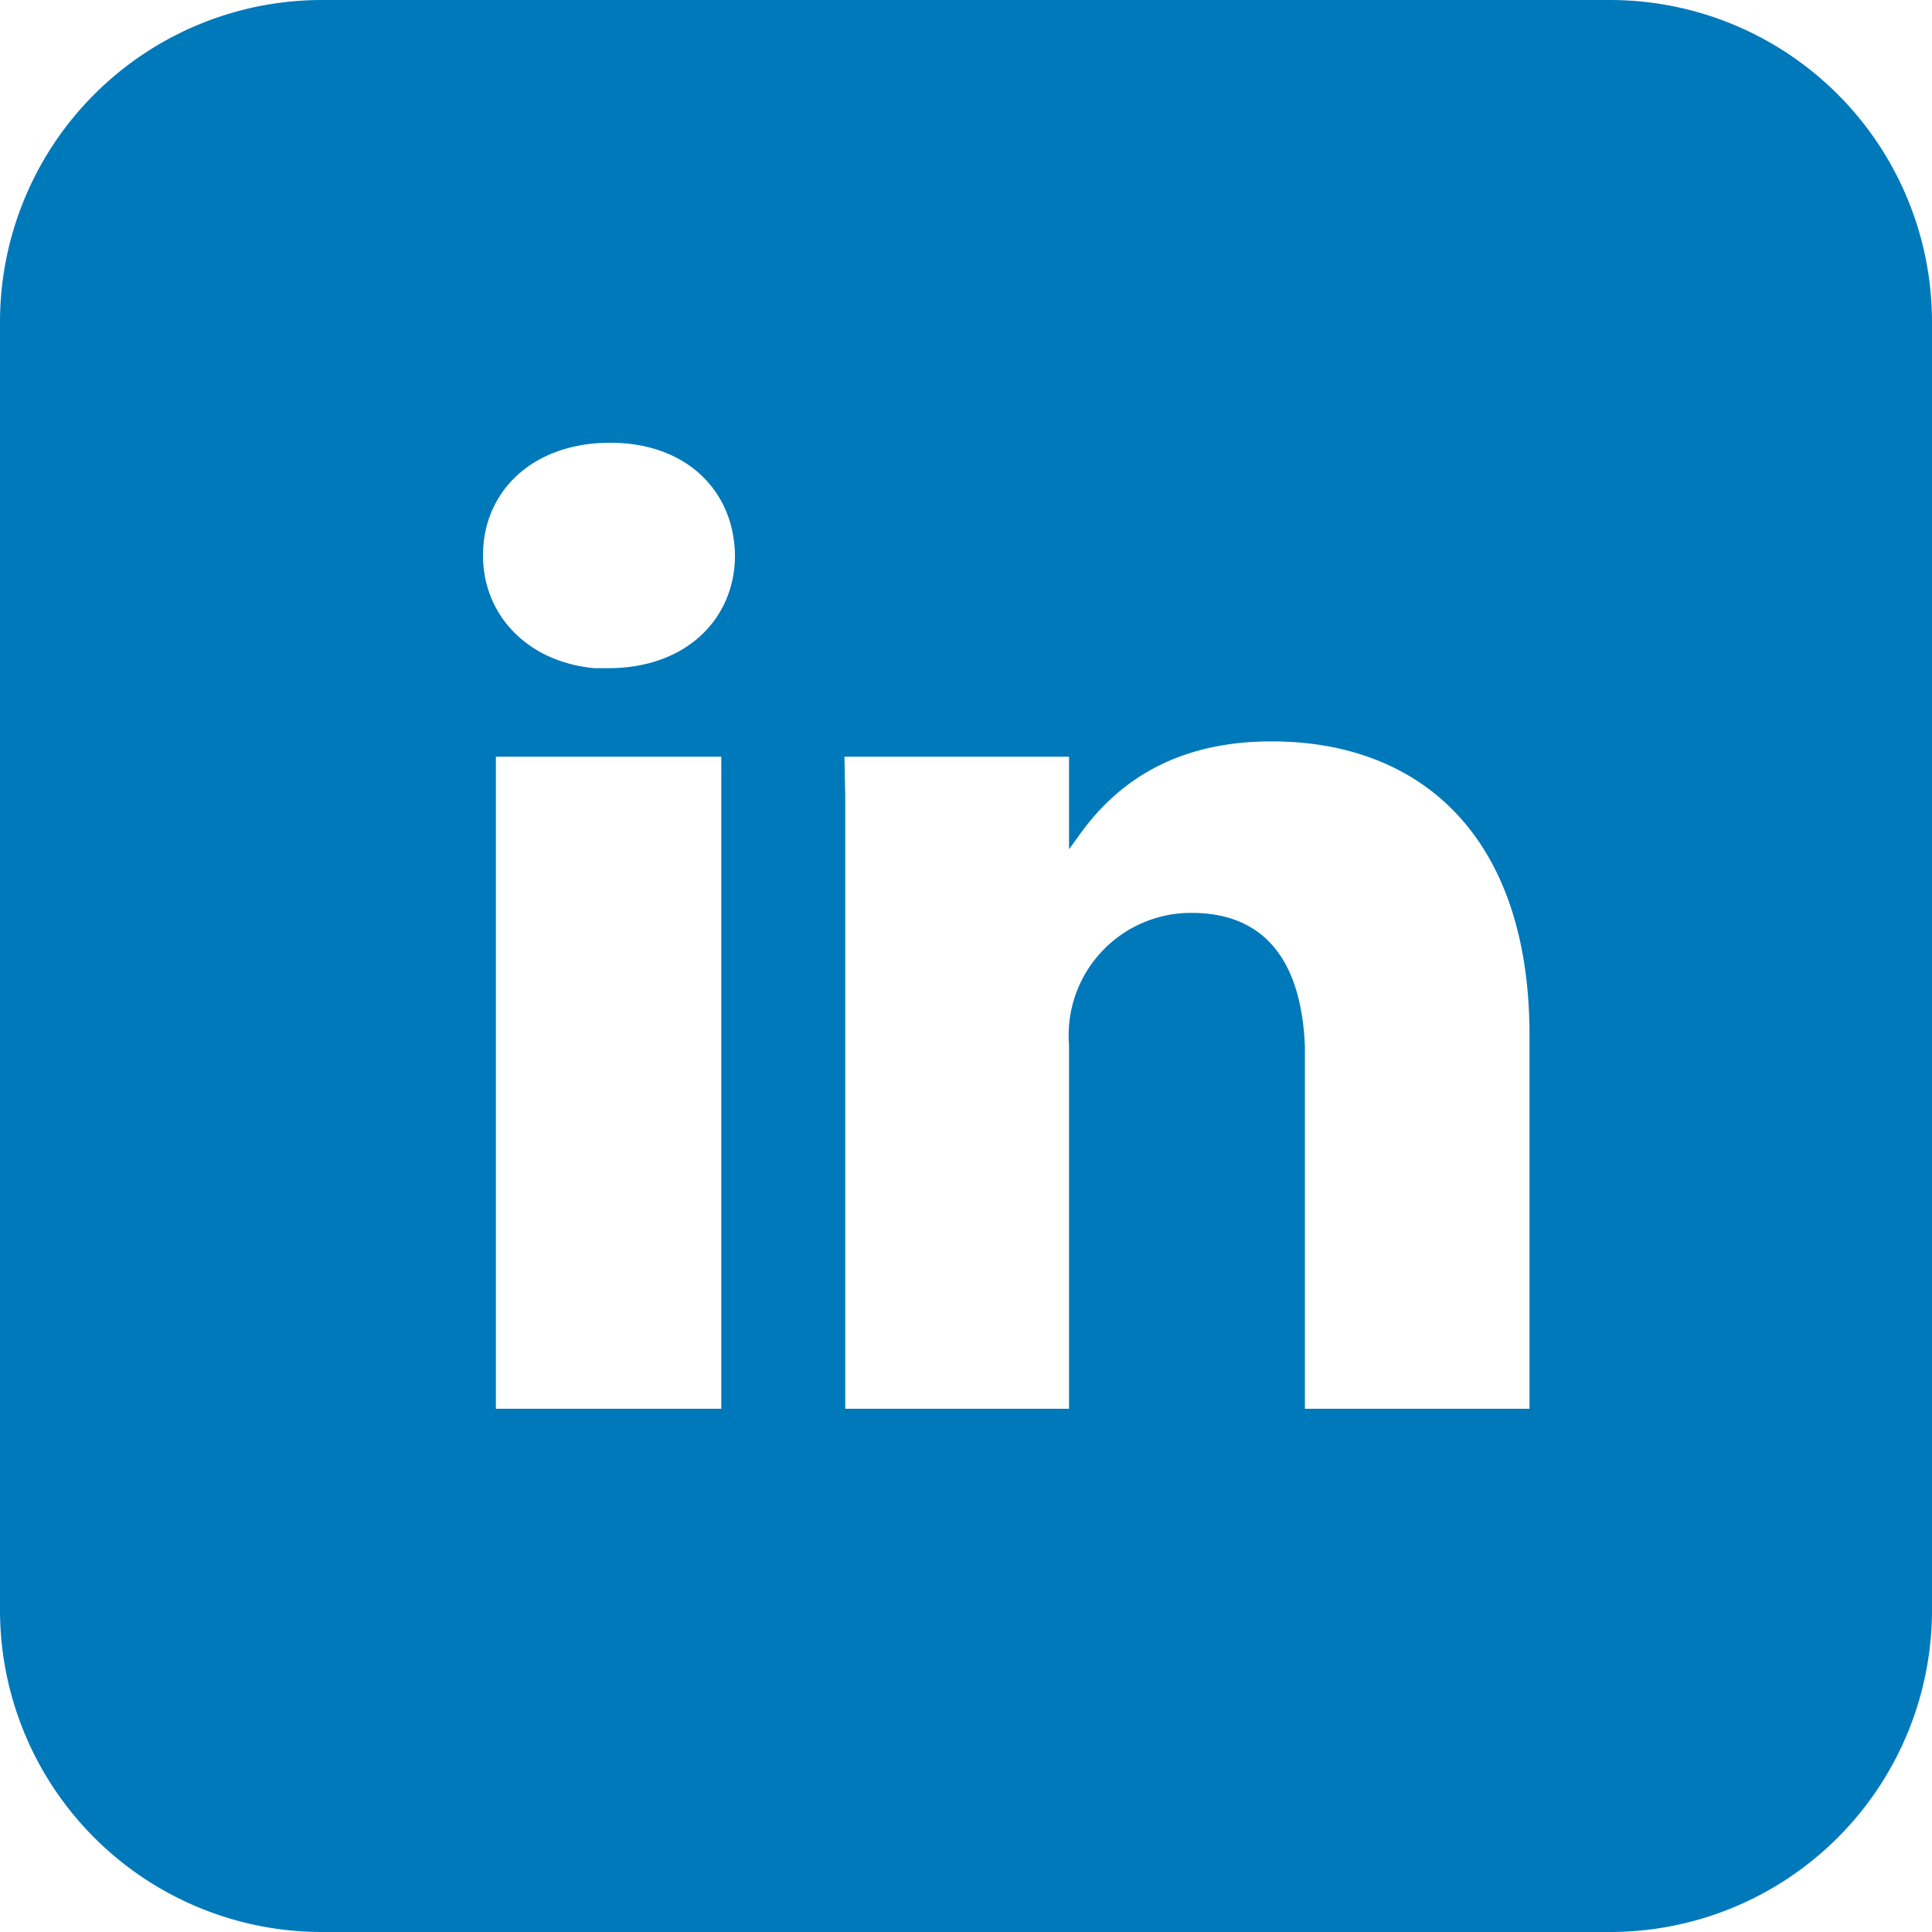
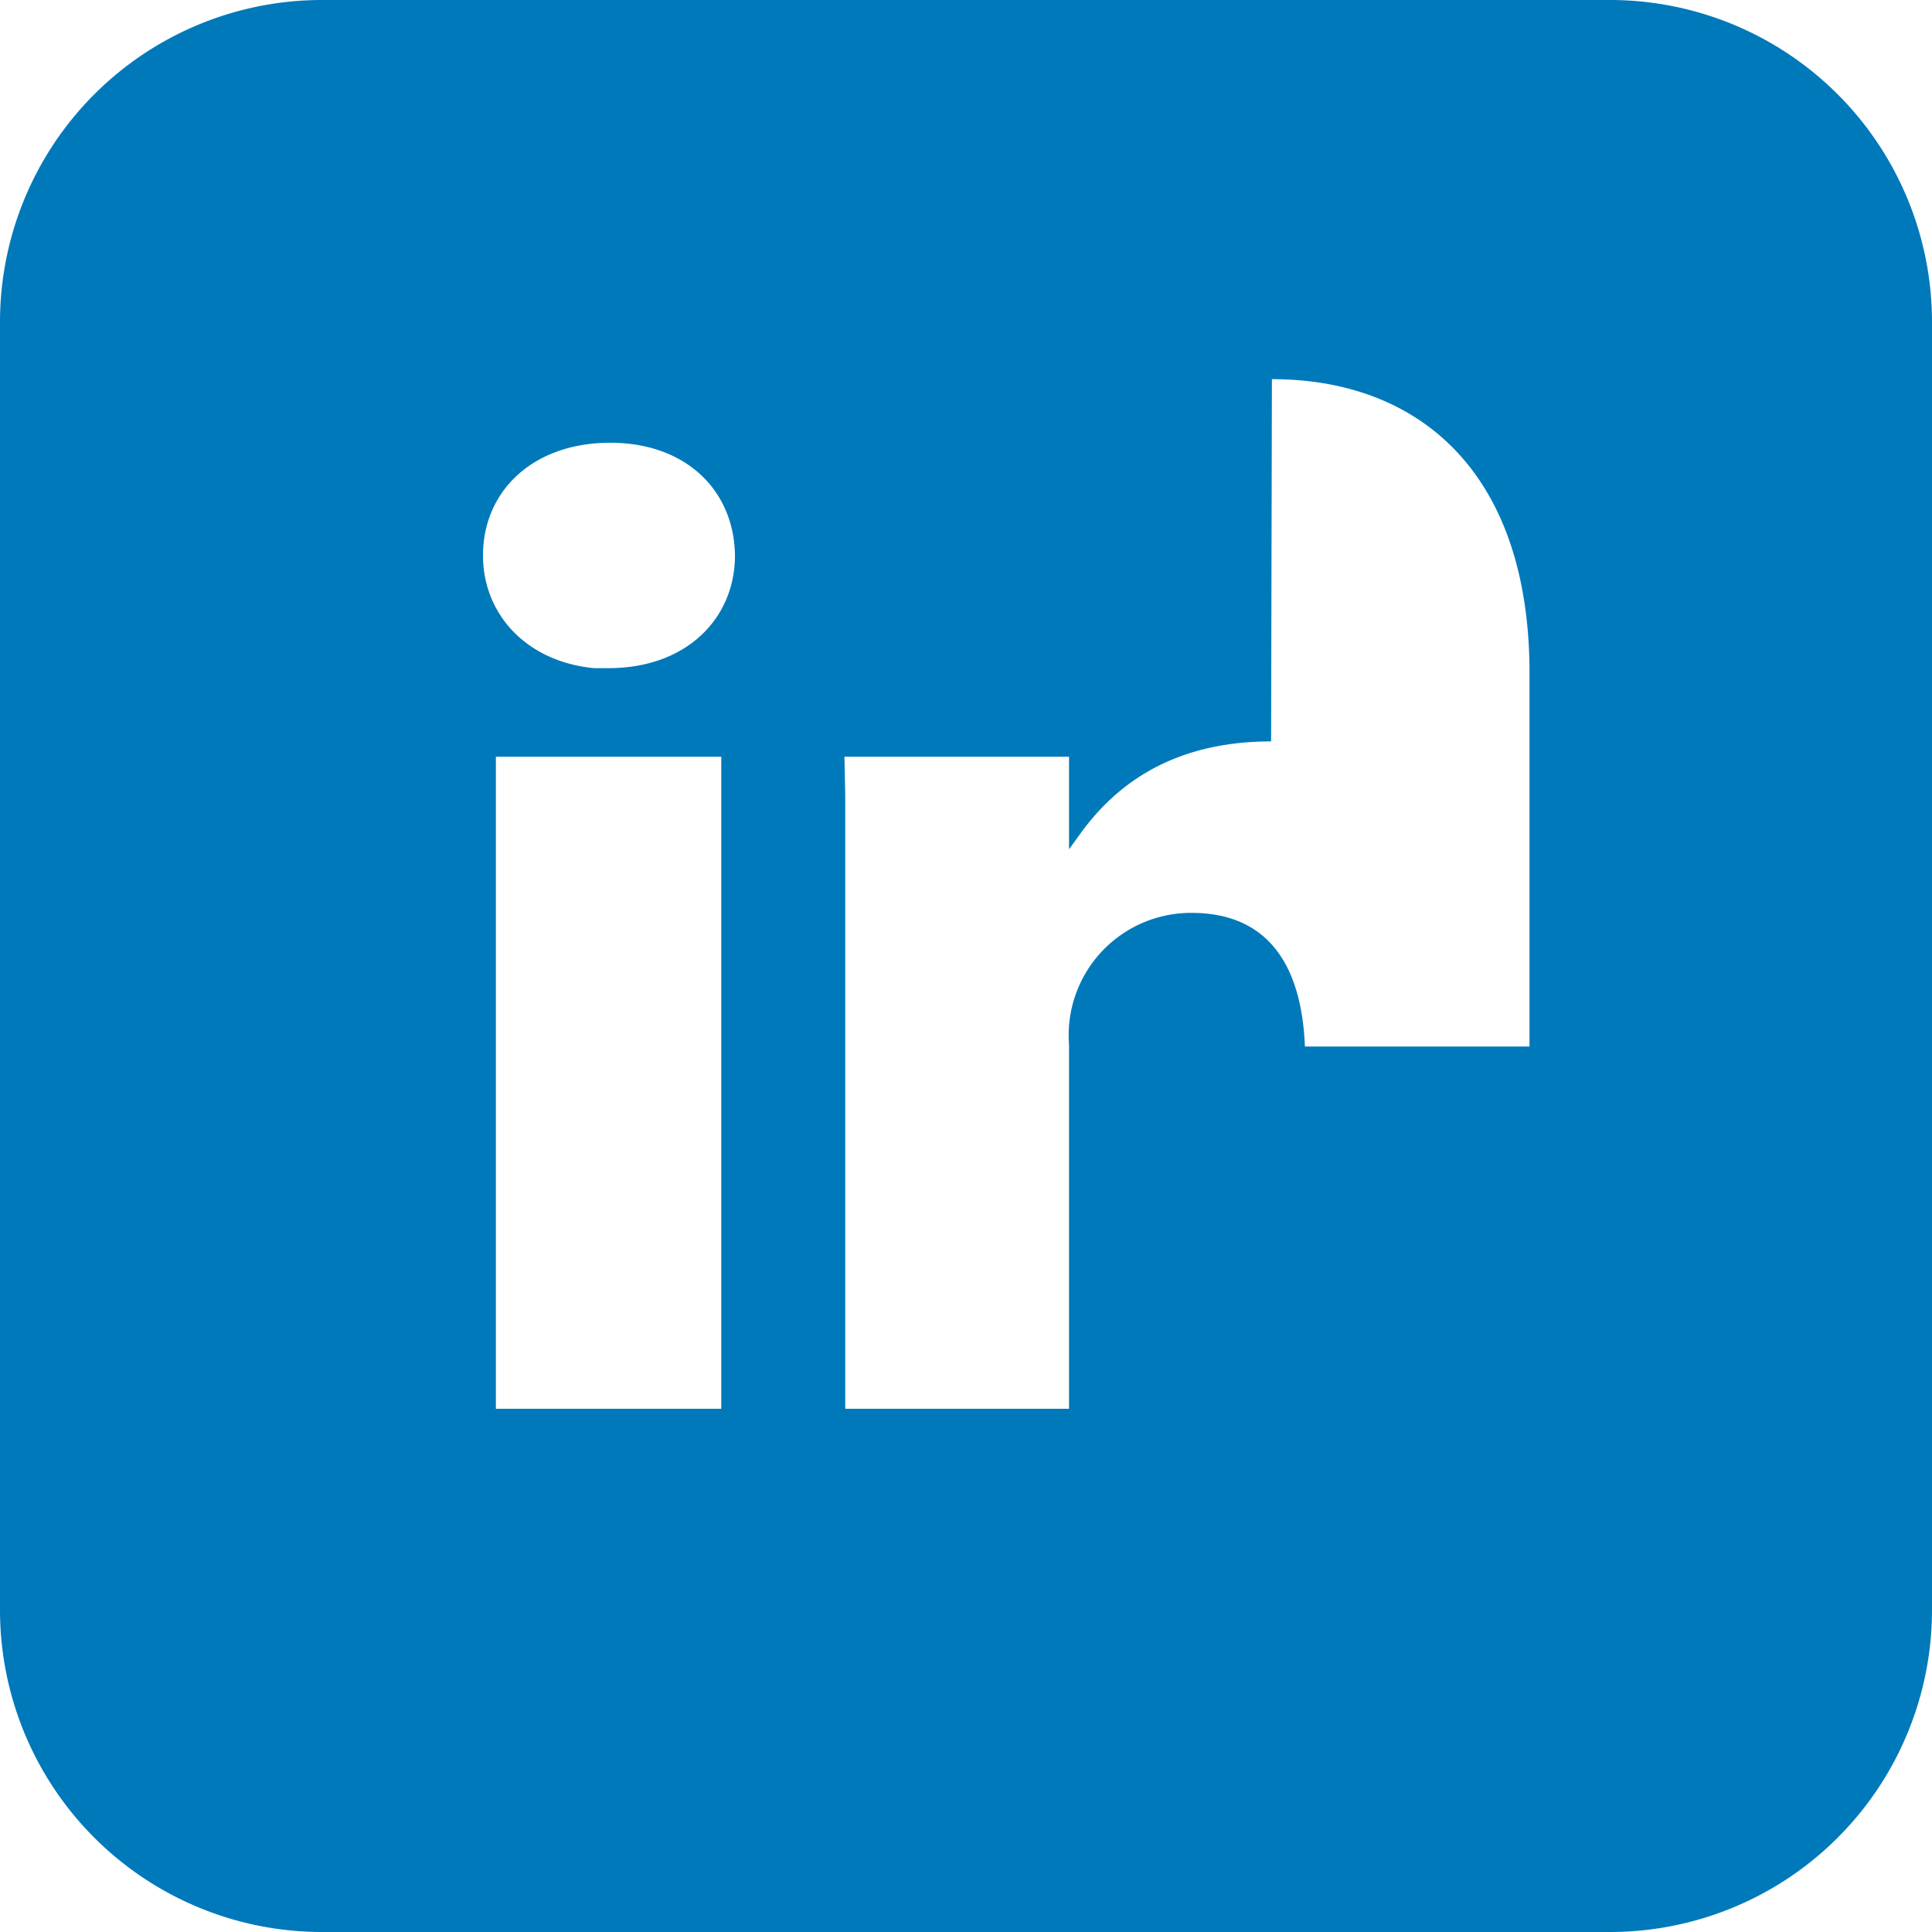
<svg xmlns="http://www.w3.org/2000/svg" width="24" height="24" viewBox="0 0 24 24" fill="#0079BB">
-   <path d="M20 0a4 4 0 0 1 4 4v16a4 4 0 0 1-4 4H4a4 4 0 0 1-4-4V4a4 4 0 0 1 4-4h16zM8.95 9.4H6.16v8.1h2.8V9.4zm6.84-.19c-1.32 0-2 .63-2.38 1.16l-.13.18V9.4h-2.79l.01.49V17.5h2.78v-4.52a1.52 1.52 0 0 1 1.52-1.64c.96 0 1.37.66 1.41 1.66v4.5H19v-4.64c0-2.49-1.37-3.65-3.2-3.65zM7.58 5.5C6.62 5.5 6 6.1 6 6.9c0 .73.54 1.32 1.38 1.4h.18c.97 0 1.57-.62 1.57-1.4-.01-.8-.6-1.4-1.55-1.4z" />
+   <path d="M20 0a4 4 0 0 1 4 4v16a4 4 0 0 1-4 4H4a4 4 0 0 1-4-4V4a4 4 0 0 1 4-4h16zM8.95 9.4H6.16v8.1h2.8V9.4zm6.84-.19c-1.32 0-2 .63-2.38 1.16l-.13.18V9.4h-2.79l.01.49V17.5h2.78v-4.52a1.52 1.52 0 0 1 1.52-1.64c.96 0 1.37.66 1.41 1.66H19v-4.64c0-2.49-1.37-3.65-3.2-3.65zM7.58 5.5C6.62 5.5 6 6.1 6 6.9c0 .73.54 1.32 1.38 1.4h.18c.97 0 1.57-.62 1.57-1.4-.01-.8-.6-1.4-1.55-1.4z" />
</svg>